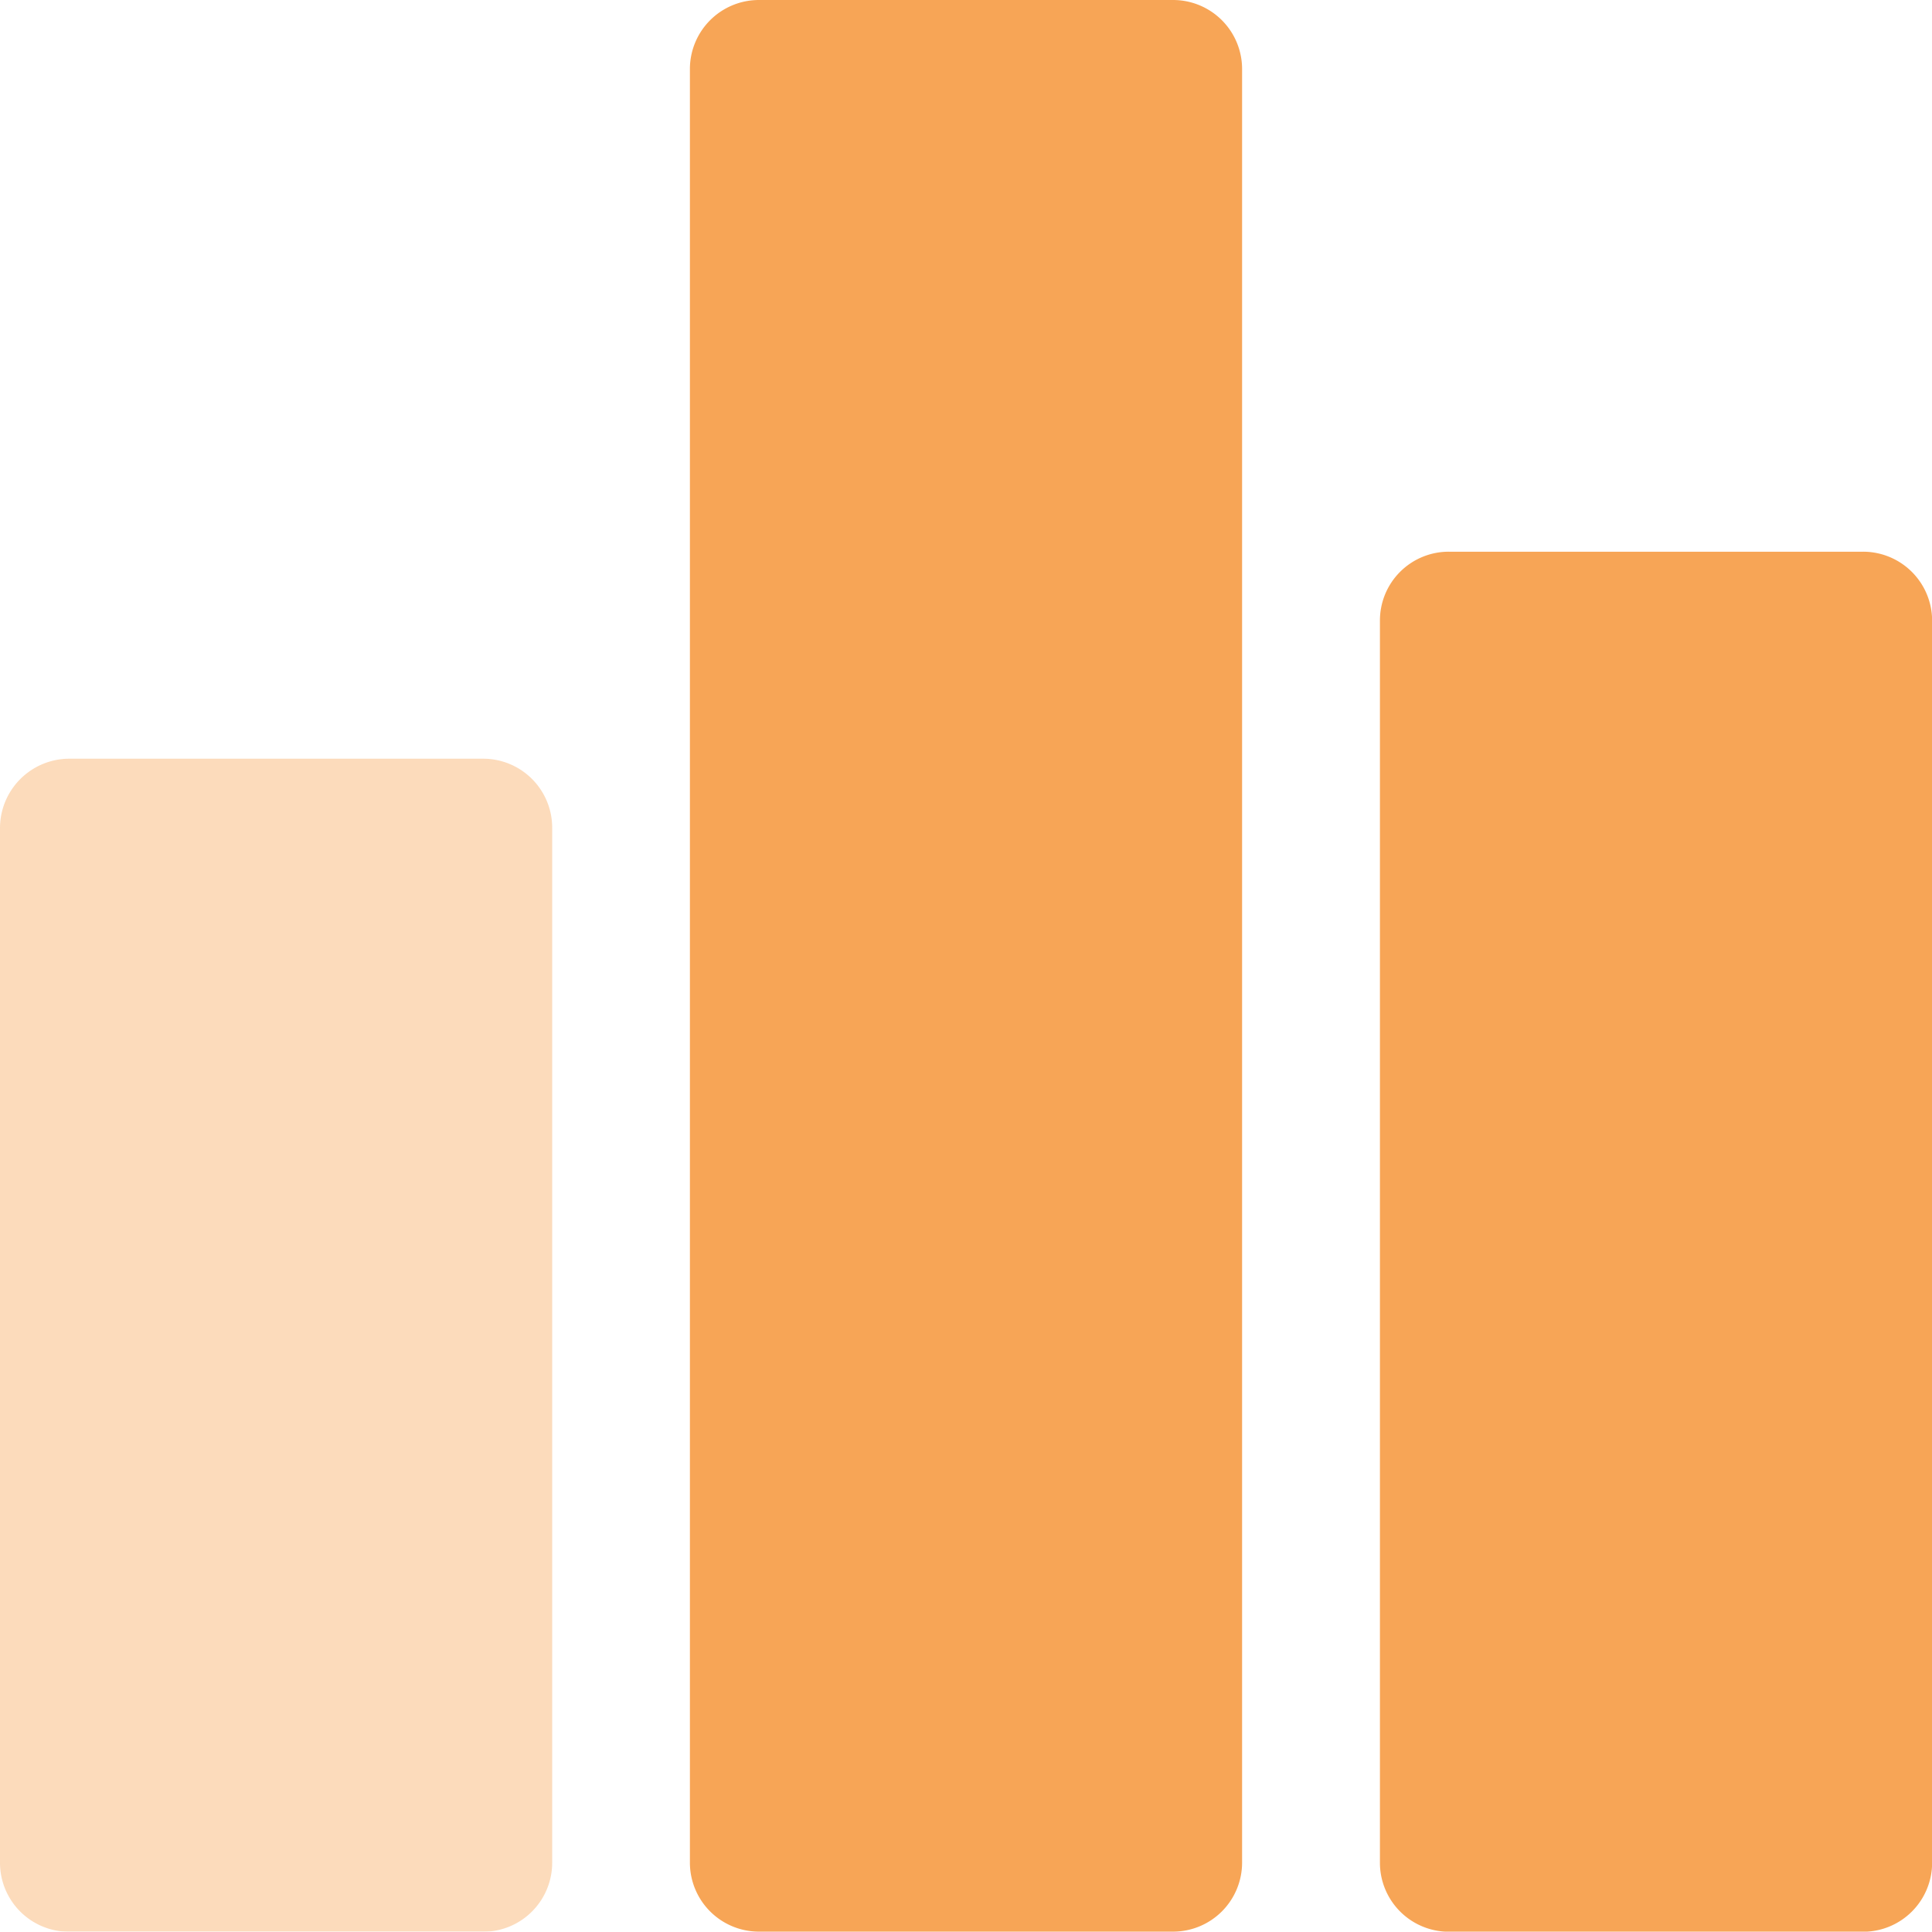
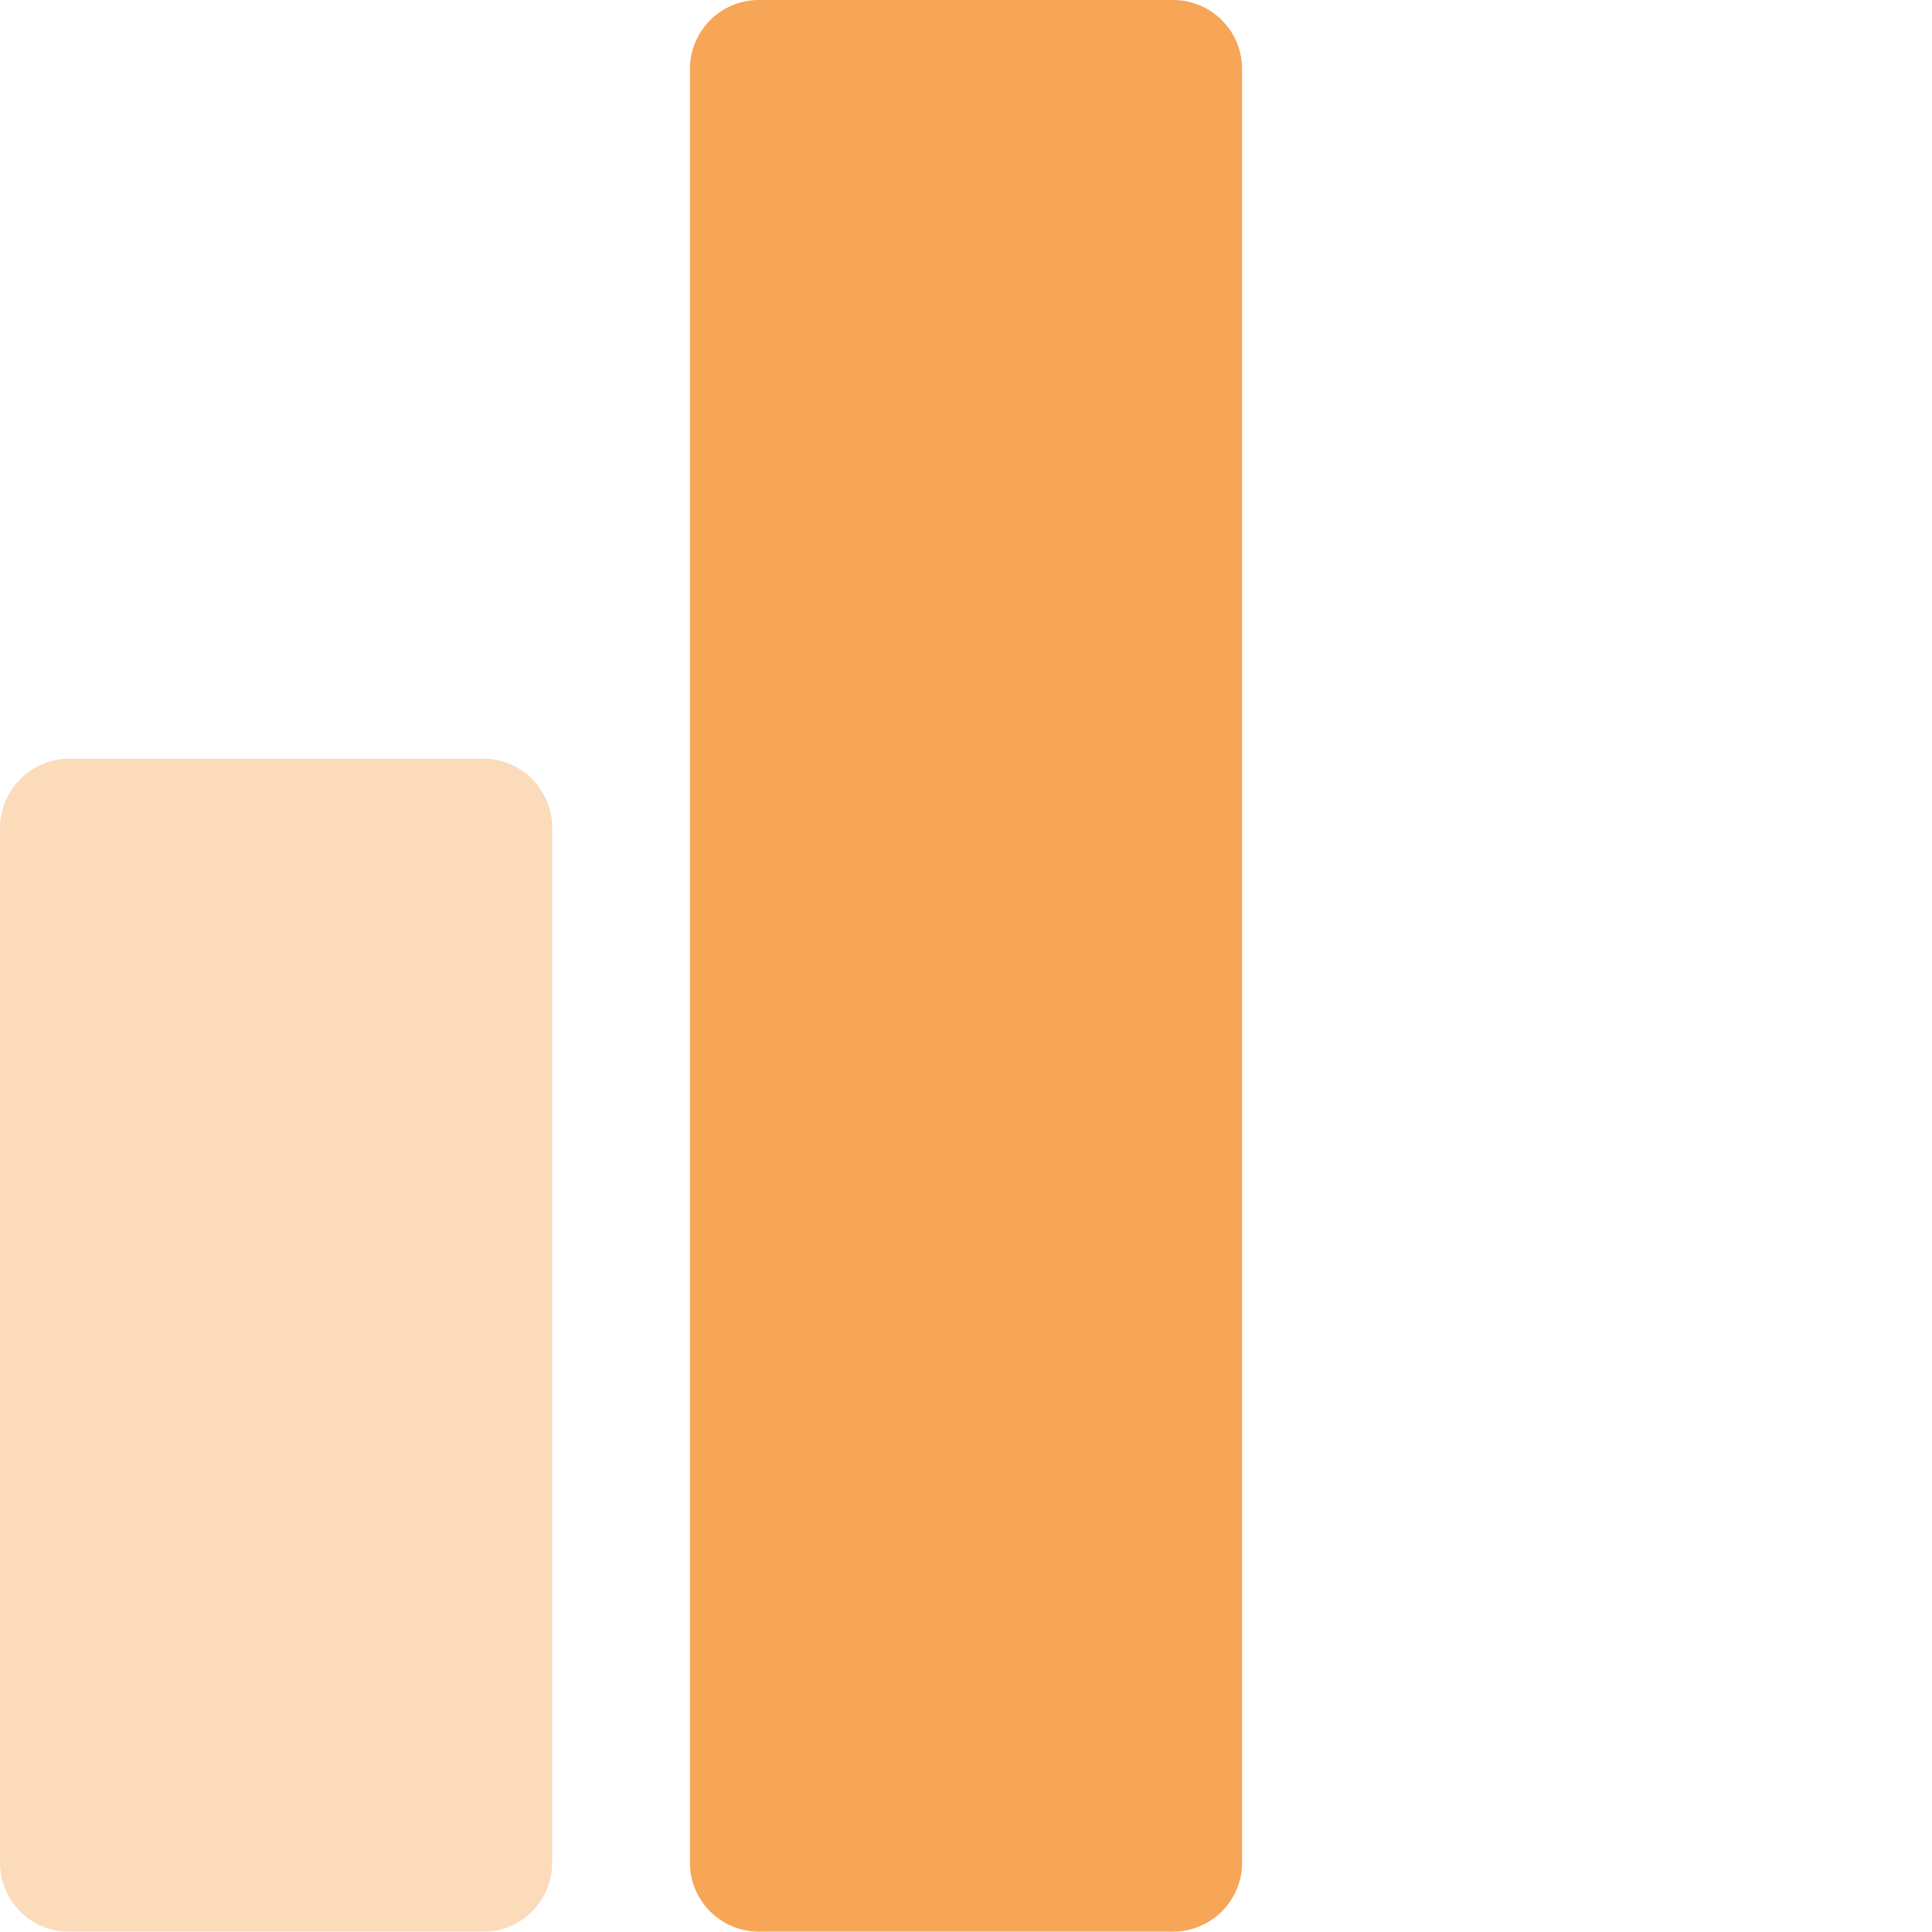
<svg xmlns="http://www.w3.org/2000/svg" width="15.895" height="15.892" viewBox="0 0 15.895 15.892">
  <g id="Group_60186" data-name="Group 60186" transform="translate(0 0)">
    <g id="statistics" transform="translate(0 0)">
      <g id="Group_50546" data-name="Group 50546" transform="translate(0 6.242)" opacity="0.4">
        <g id="Group_50545" data-name="Group 50545">
          <path id="Path_46529" data-name="Path 46529" d="M3.974,187.75H.569a.571.571,0,0,0-.569.569v8.513a.568.568,0,0,0,.569.569H3.974a.568.568,0,0,0,.569-.569v-8.513A.568.568,0,0,0,3.974,187.75Z" transform="translate(0 -187.75)" fill="#f7a556" />
        </g>
      </g>
      <g id="Group_50548" data-name="Group 50548" transform="translate(5.676)">
        <g id="Group_50547" data-name="Group 50547">
          <path id="Path_46530" data-name="Path 46530" d="M174.674.05h-3.405a.568.568,0,0,0-.569.565V15.373a.568.568,0,0,0,.569.569h3.405a.568.568,0,0,0,.569-.569V.619A.568.568,0,0,0,174.674.05Z" transform="translate(-170.7 -0.05)" fill="#f7a556" />
        </g>
      </g>
      <g id="Group_50550" data-name="Group 50550" transform="translate(11.353 4.539)">
        <g id="Group_50549" data-name="Group 50549">
-           <path id="Path_46531" data-name="Path 46531" d="M345.374,136.55h-3.405a.566.566,0,0,0-.569.569v10.216a.568.568,0,0,0,.569.569h3.405a.568.568,0,0,0,.569-.569V137.119A.568.568,0,0,0,345.374,136.55Z" transform="translate(-341.4 -136.55)" fill="#f7a556" />
-         </g>
+           </g>
      </g>
    </g>
  </g>
</svg>